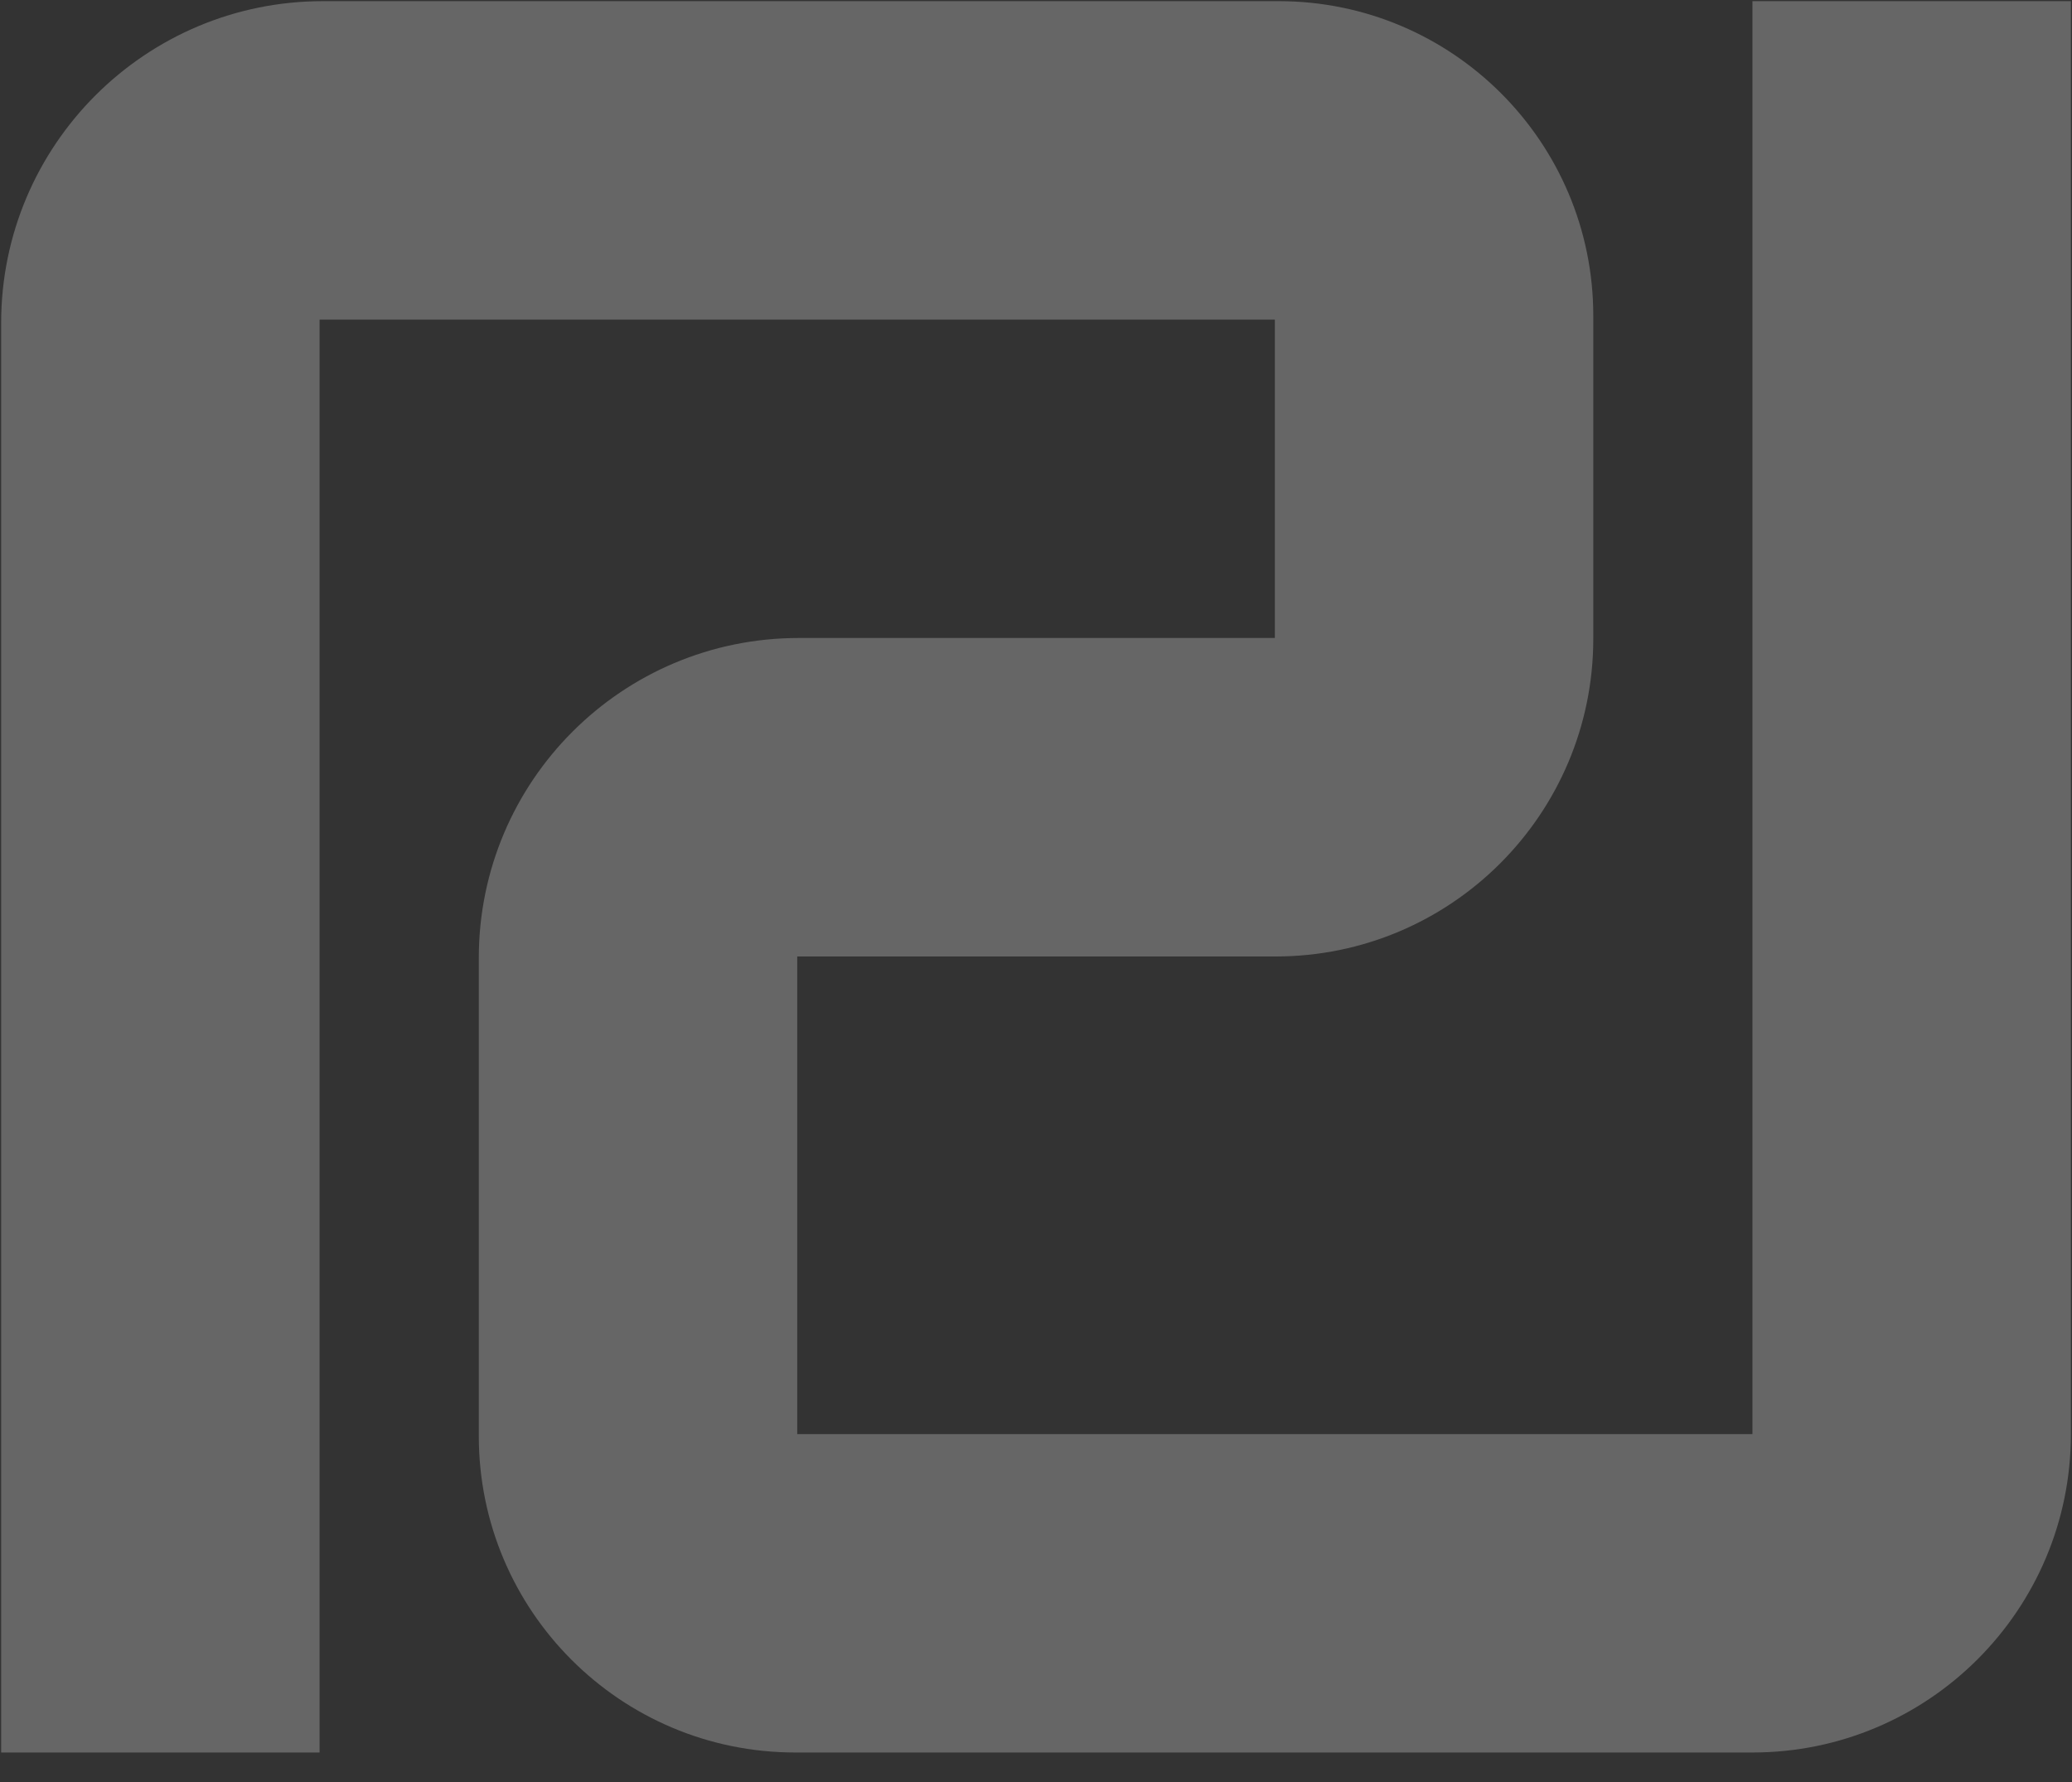
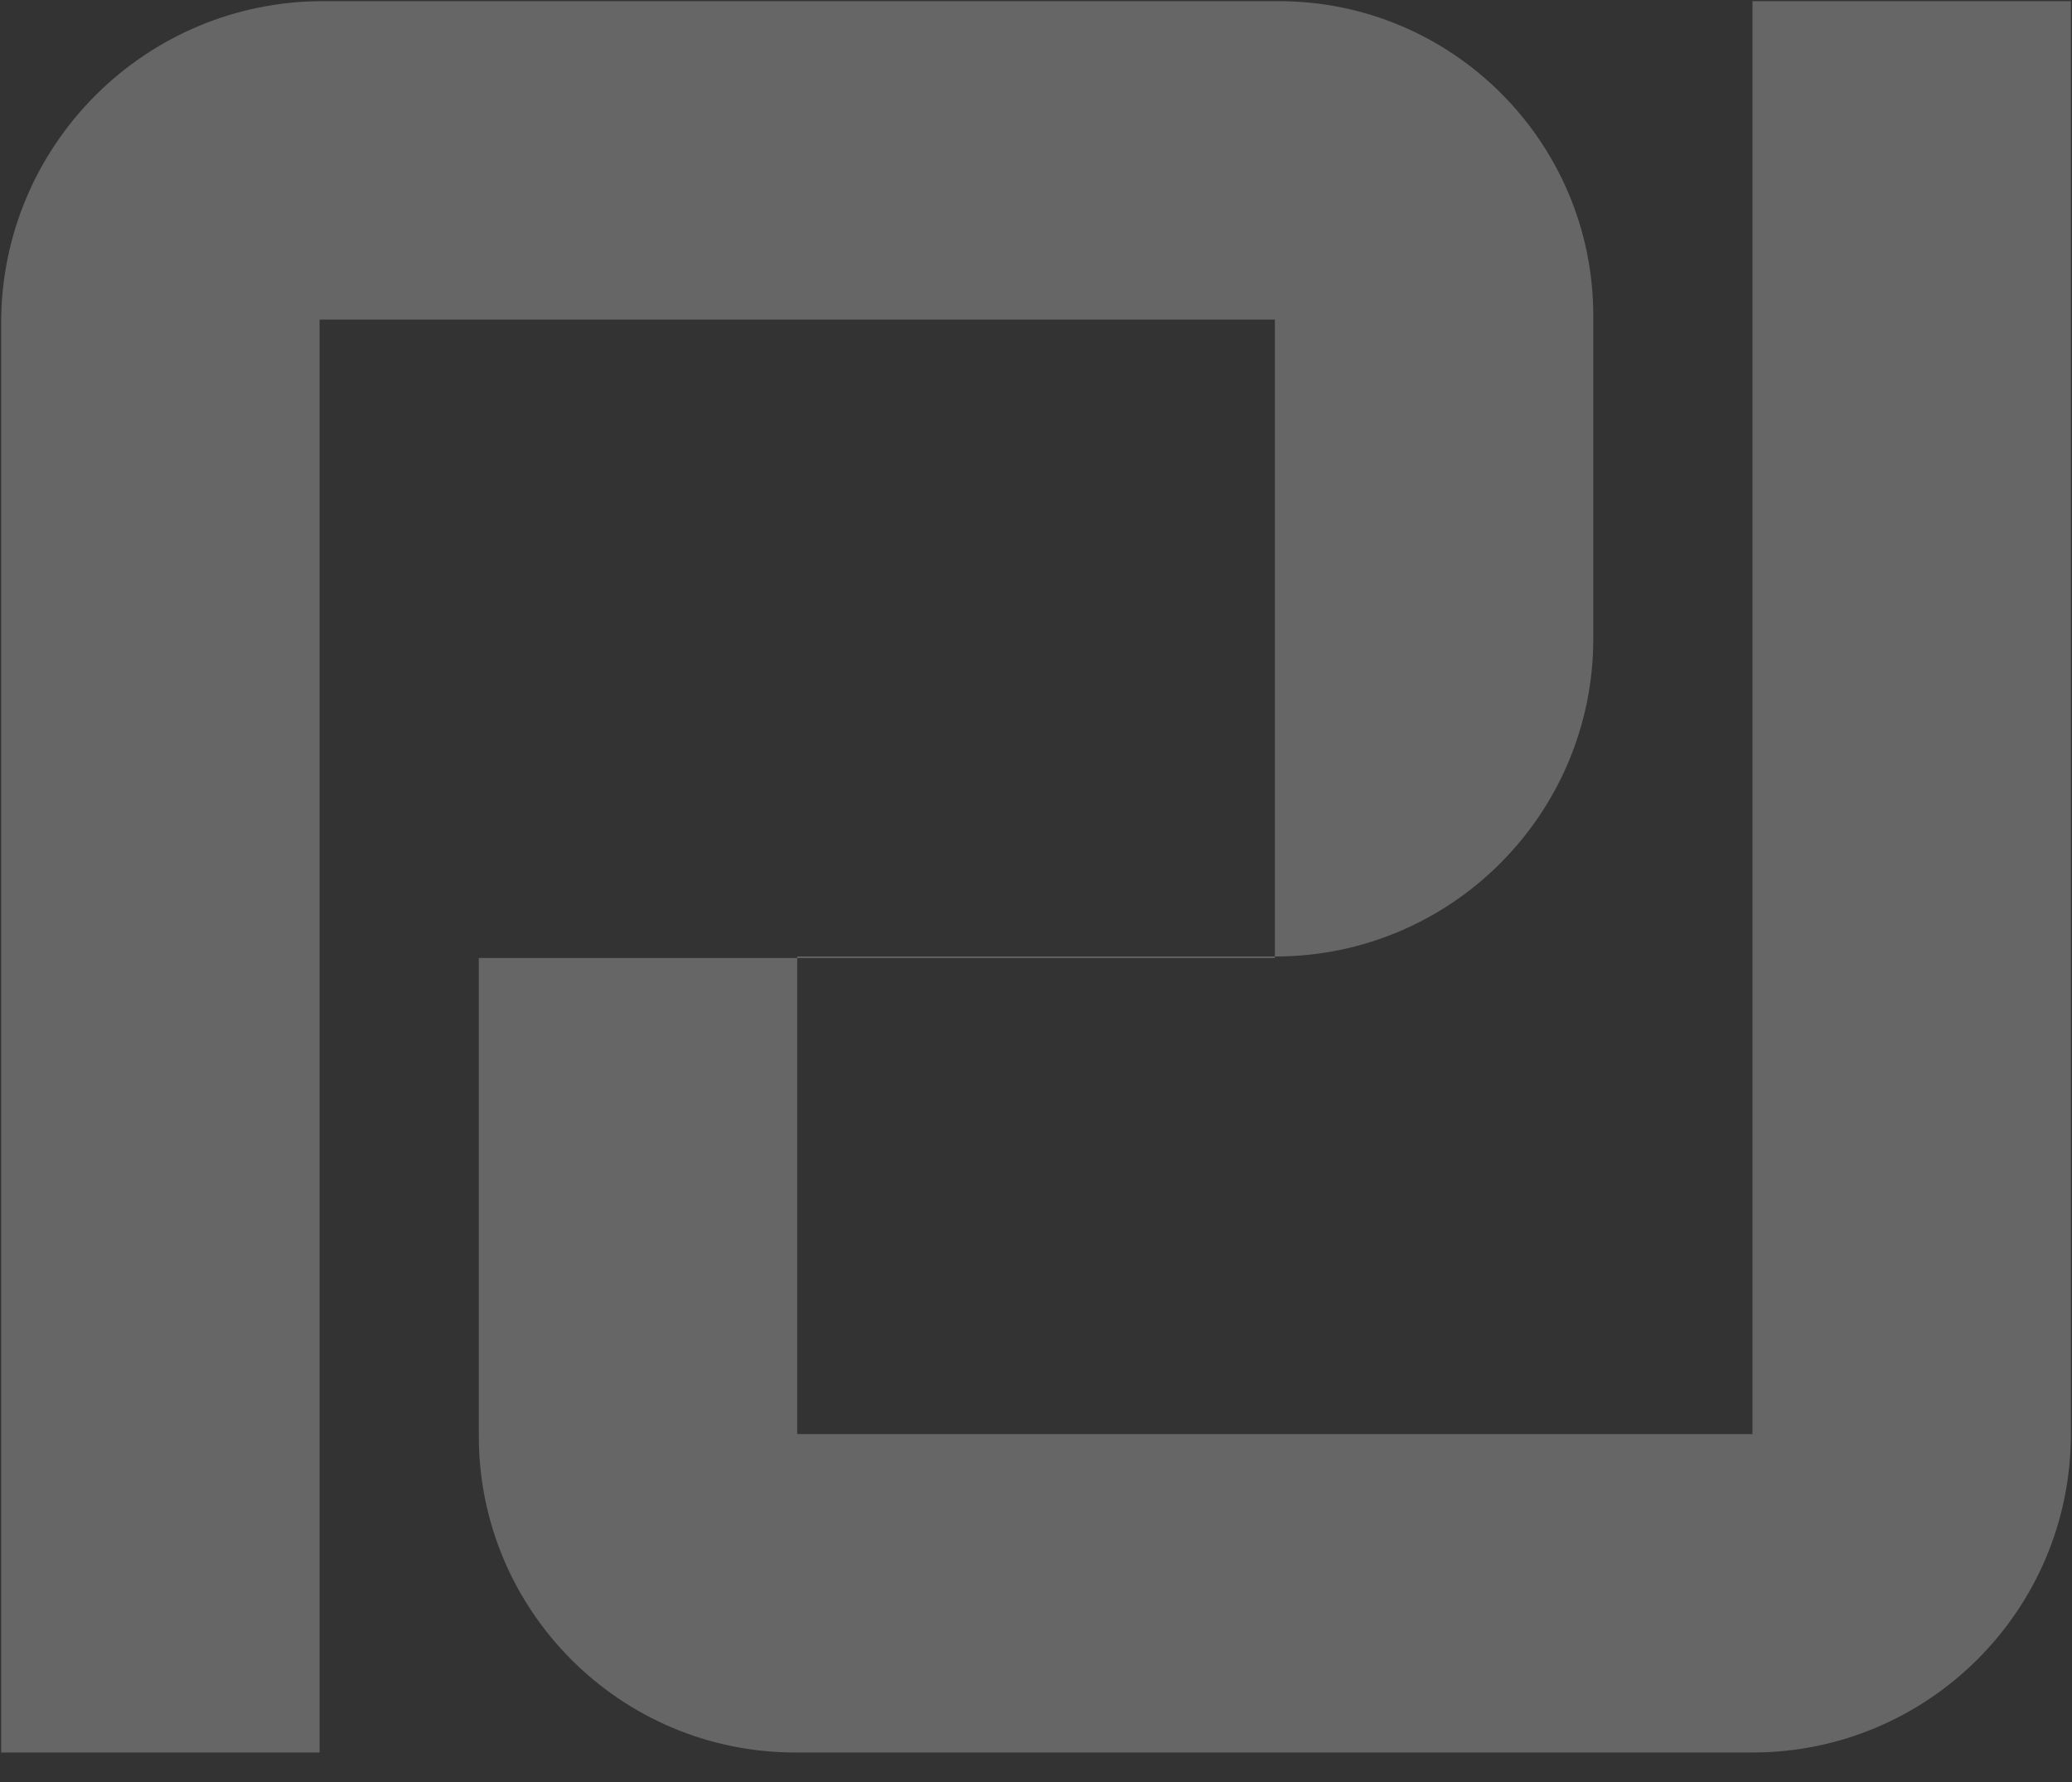
<svg xmlns="http://www.w3.org/2000/svg" width="50" height="43" viewBox="0 0 50 43" fill="none">
  <rect x="0" y="0" width="50" height="43" fill="#333333" stroke="none" />
  <g id="Layer_1-2">
-     <path id="Vector" d="M49.973 0.028V34.606C49.973 38.849 46.532 42.288 42.29 42.288H19.192C14.973 42.288 11.554 38.868 11.554 34.649V23.116C11.554 18.851 15.01 15.395 19.274 15.395H30.764V7.712H7.712V42.288H0.028V7.792C0.028 3.505 3.505 0.028 7.793 0.028H30.855C35.048 0.028 38.448 3.429 38.448 7.621V15.411C38.448 19.646 35.014 23.08 30.778 23.08H19.238V34.605H42.289V0.028H49.973Z" fill="white" fill-opacity="0.25" />
+     <path id="Vector" d="M49.973 0.028V34.606C49.973 38.849 46.532 42.288 42.29 42.288H19.192C14.973 42.288 11.554 38.868 11.554 34.649V23.116H30.764V7.712H7.712V42.288H0.028V7.792C0.028 3.505 3.505 0.028 7.793 0.028H30.855C35.048 0.028 38.448 3.429 38.448 7.621V15.411C38.448 19.646 35.014 23.08 30.778 23.08H19.238V34.605H42.289V0.028H49.973Z" fill="white" fill-opacity="0.25" />
  </g>
</svg>